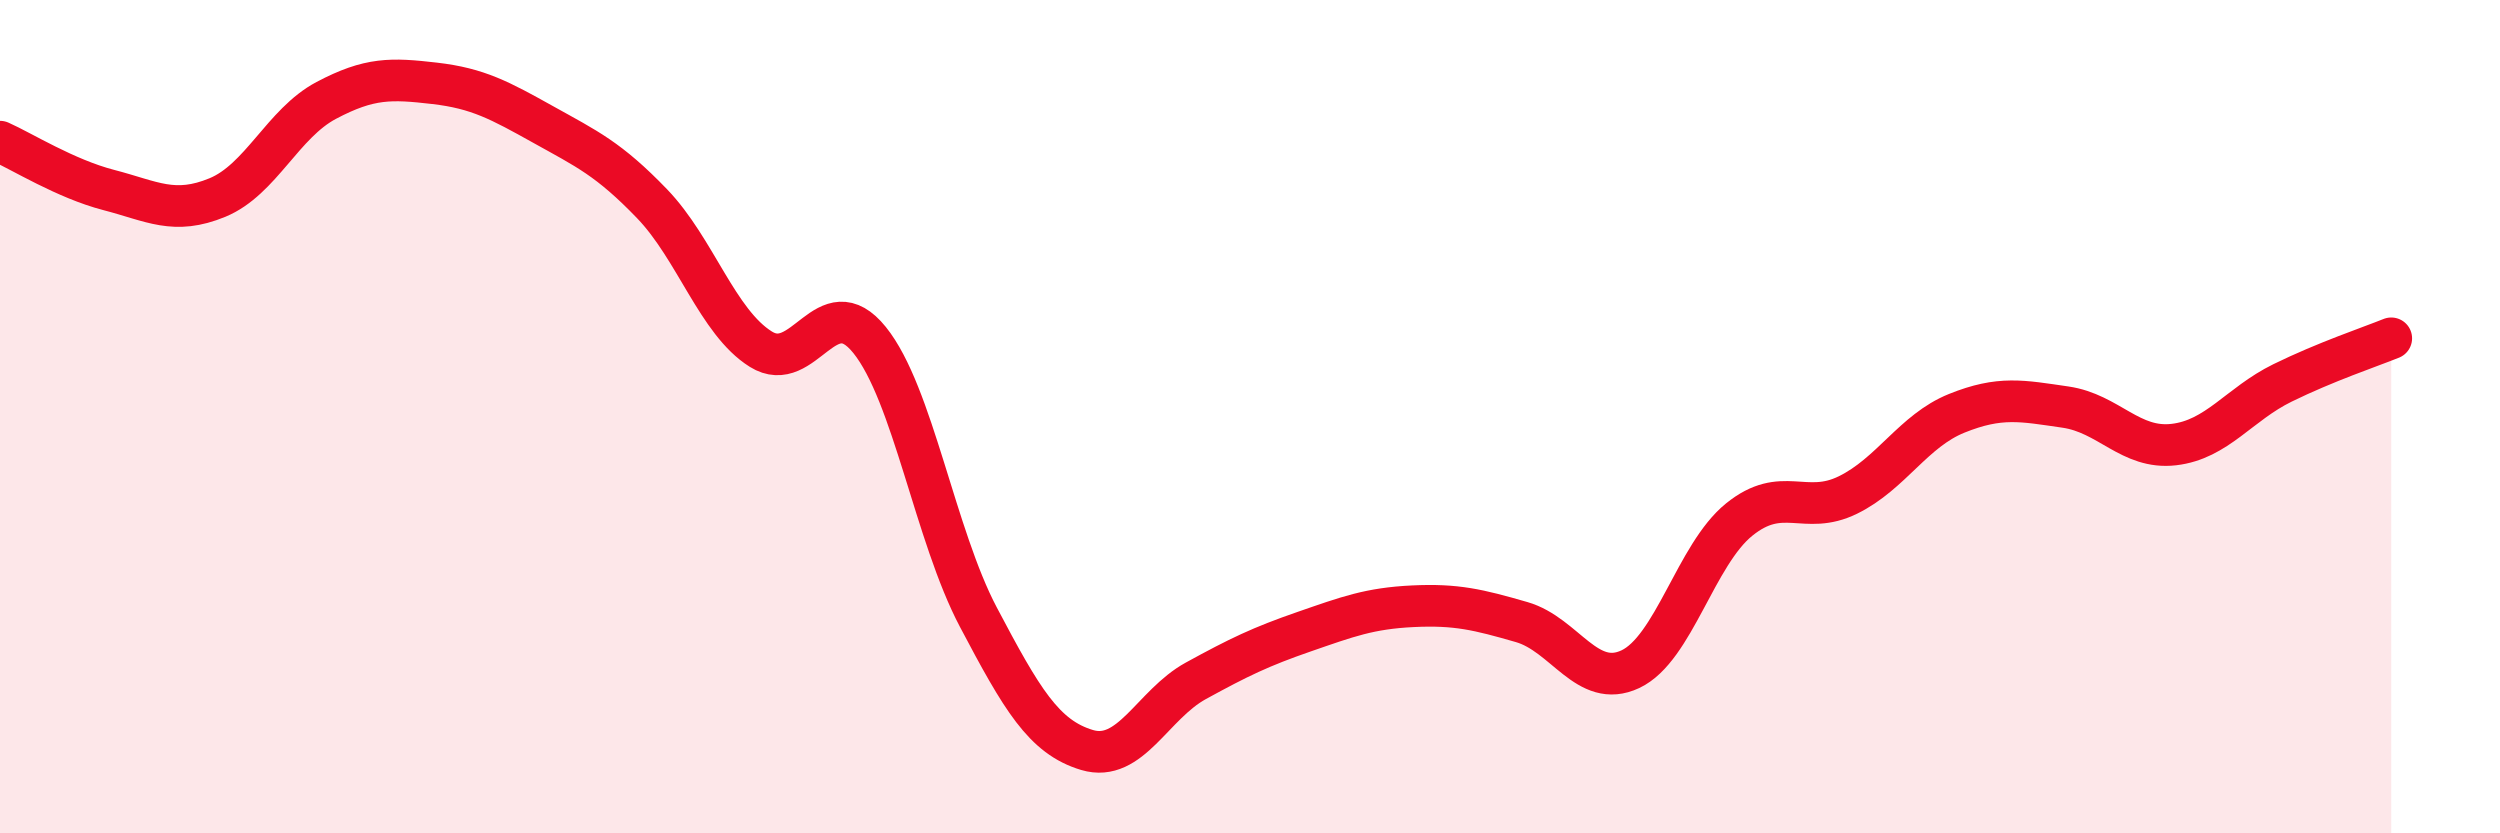
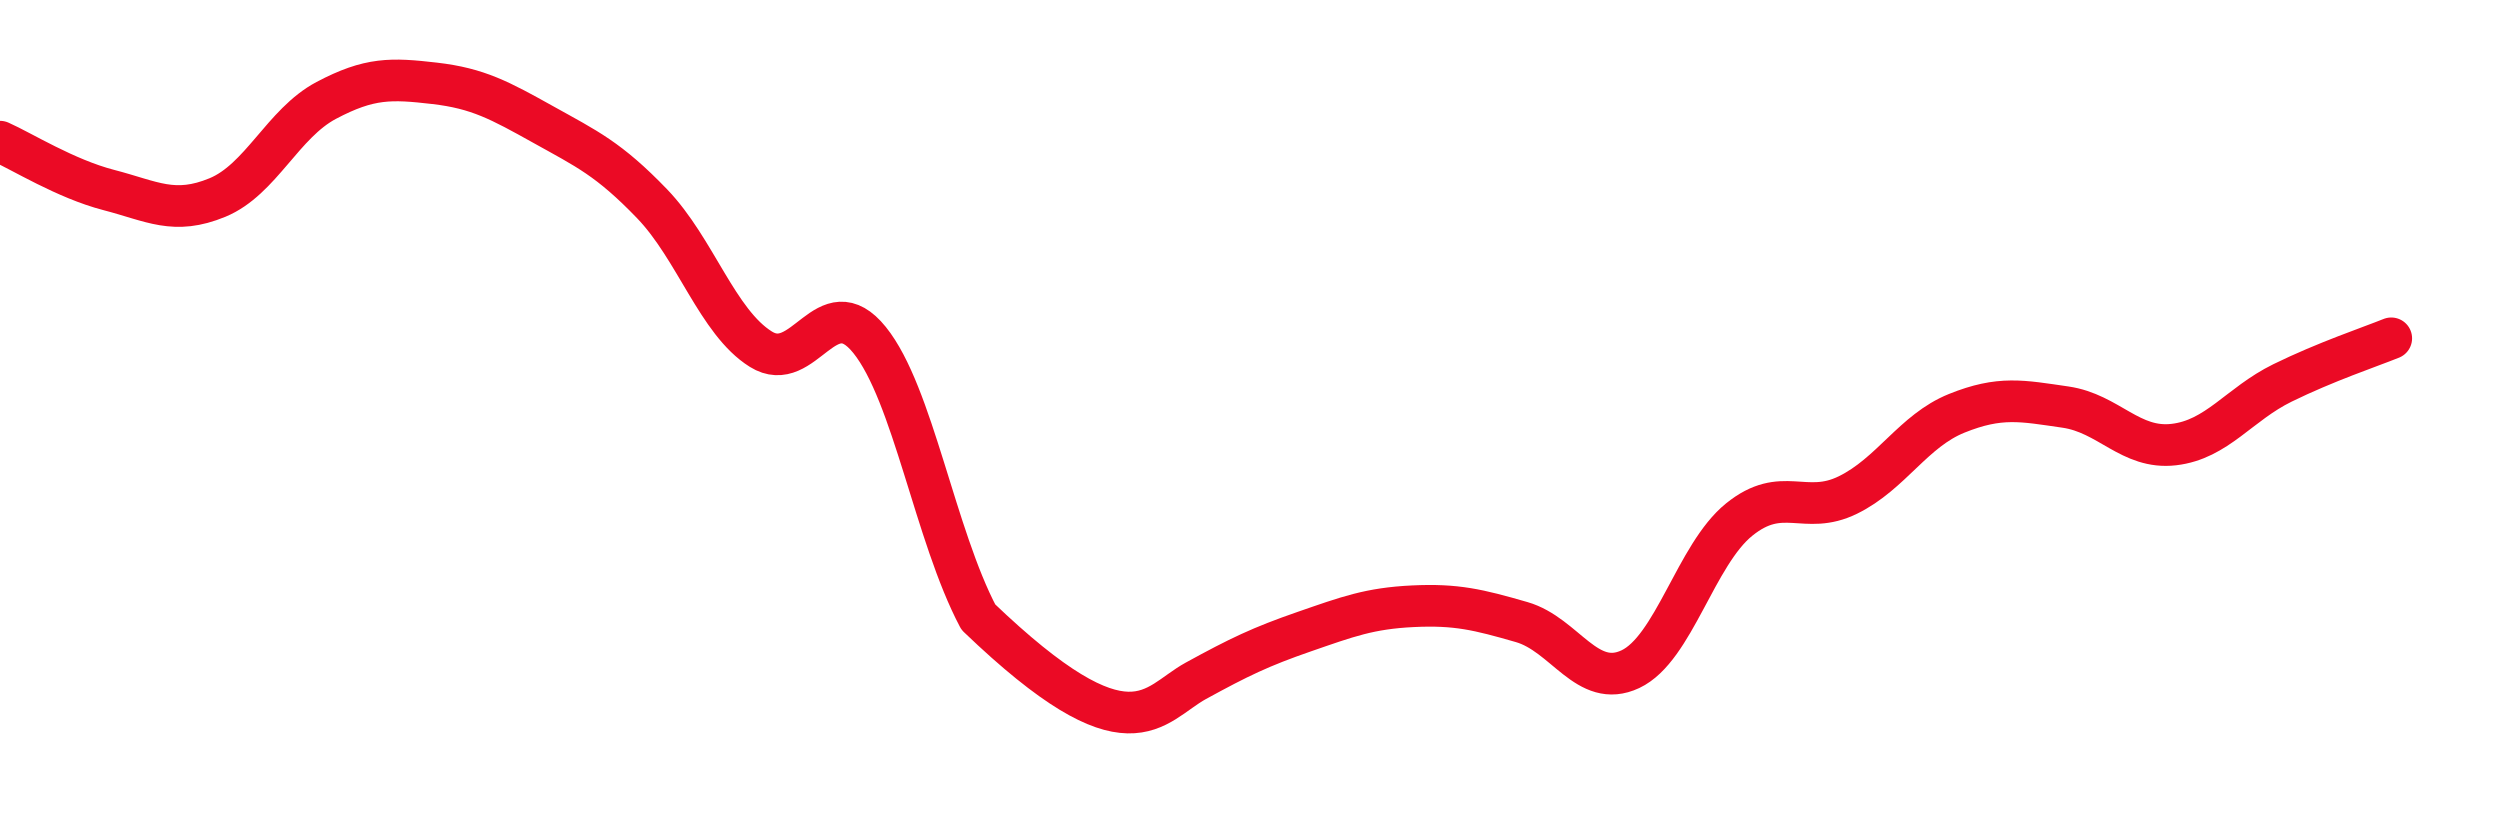
<svg xmlns="http://www.w3.org/2000/svg" width="60" height="20" viewBox="0 0 60 20">
-   <path d="M 0,3.4 C 0.52,3.63 1.57,4.29 2.61,4.56 C 3.65,4.83 4.18,5.17 5.22,4.74 C 6.26,4.31 6.79,2.96 7.83,2.41 C 8.87,1.86 9.39,1.88 10.43,2 C 11.47,2.12 12,2.41 13.04,2.99 C 14.08,3.57 14.61,3.81 15.65,4.89 C 16.69,5.97 17.22,7.73 18.26,8.38 C 19.3,9.03 19.83,6.87 20.87,8.16 C 21.91,9.45 22.44,12.84 23.48,14.81 C 24.52,16.78 25.05,17.69 26.09,18 C 27.13,18.31 27.66,16.91 28.7,16.34 C 29.74,15.77 30.26,15.52 31.3,15.16 C 32.34,14.8 32.87,14.6 33.91,14.55 C 34.95,14.5 35.48,14.63 36.52,14.93 C 37.56,15.23 38.09,16.55 39.13,16.06 C 40.17,15.57 40.7,13.31 41.74,12.47 C 42.78,11.63 43.31,12.39 44.35,11.88 C 45.39,11.37 45.92,10.34 46.96,9.92 C 48,9.5 48.53,9.62 49.57,9.77 C 50.61,9.92 51.13,10.79 52.17,10.67 C 53.21,10.55 53.74,9.7 54.78,9.19 C 55.82,8.68 56.87,8.33 57.39,8.12L57.39 20L0 20Z" fill="#EB0A25" opacity="0.1" stroke-linecap="round" stroke-linejoin="round" />
-   <path d="M 0,3.4 C 0.52,3.63 1.57,4.29 2.61,4.56 C 3.65,4.83 4.18,5.17 5.22,4.74 C 6.26,4.31 6.79,2.96 7.83,2.41 C 8.87,1.86 9.39,1.88 10.43,2 C 11.47,2.12 12,2.41 13.04,2.99 C 14.08,3.57 14.61,3.81 15.65,4.89 C 16.69,5.97 17.22,7.73 18.26,8.38 C 19.3,9.03 19.83,6.87 20.87,8.16 C 21.91,9.45 22.44,12.84 23.48,14.81 C 24.52,16.78 25.05,17.69 26.09,18 C 27.13,18.31 27.66,16.91 28.7,16.34 C 29.74,15.77 30.26,15.52 31.3,15.16 C 32.34,14.8 32.87,14.6 33.91,14.55 C 34.95,14.5 35.48,14.63 36.52,14.93 C 37.56,15.23 38.09,16.55 39.13,16.06 C 40.17,15.57 40.7,13.31 41.74,12.47 C 42.78,11.63 43.31,12.39 44.35,11.88 C 45.39,11.37 45.92,10.34 46.96,9.92 C 48,9.5 48.53,9.62 49.57,9.77 C 50.61,9.92 51.13,10.79 52.17,10.67 C 53.21,10.55 53.74,9.7 54.78,9.19 C 55.82,8.68 56.87,8.33 57.39,8.12" stroke="#EB0A25" stroke-width="1" fill="none" stroke-linecap="round" stroke-linejoin="round" />
+   <path d="M 0,3.4 C 0.52,3.63 1.57,4.29 2.61,4.56 C 3.65,4.83 4.18,5.17 5.22,4.74 C 6.26,4.31 6.79,2.96 7.83,2.41 C 8.87,1.86 9.39,1.88 10.43,2 C 11.47,2.12 12,2.41 13.04,2.99 C 14.08,3.57 14.61,3.81 15.65,4.89 C 16.69,5.97 17.22,7.73 18.26,8.38 C 19.3,9.03 19.83,6.87 20.87,8.16 C 21.91,9.45 22.44,12.84 23.48,14.81 C 27.13,18.31 27.66,16.91 28.7,16.34 C 29.74,15.77 30.26,15.52 31.3,15.16 C 32.34,14.8 32.87,14.6 33.91,14.55 C 34.95,14.5 35.48,14.63 36.52,14.93 C 37.56,15.23 38.09,16.55 39.13,16.06 C 40.17,15.57 40.7,13.31 41.74,12.47 C 42.78,11.63 43.31,12.39 44.35,11.88 C 45.39,11.37 45.92,10.34 46.96,9.92 C 48,9.5 48.53,9.62 49.57,9.77 C 50.61,9.92 51.13,10.79 52.17,10.67 C 53.21,10.55 53.74,9.7 54.78,9.19 C 55.82,8.68 56.87,8.33 57.39,8.12" stroke="#EB0A25" stroke-width="1" fill="none" stroke-linecap="round" stroke-linejoin="round" />
</svg>